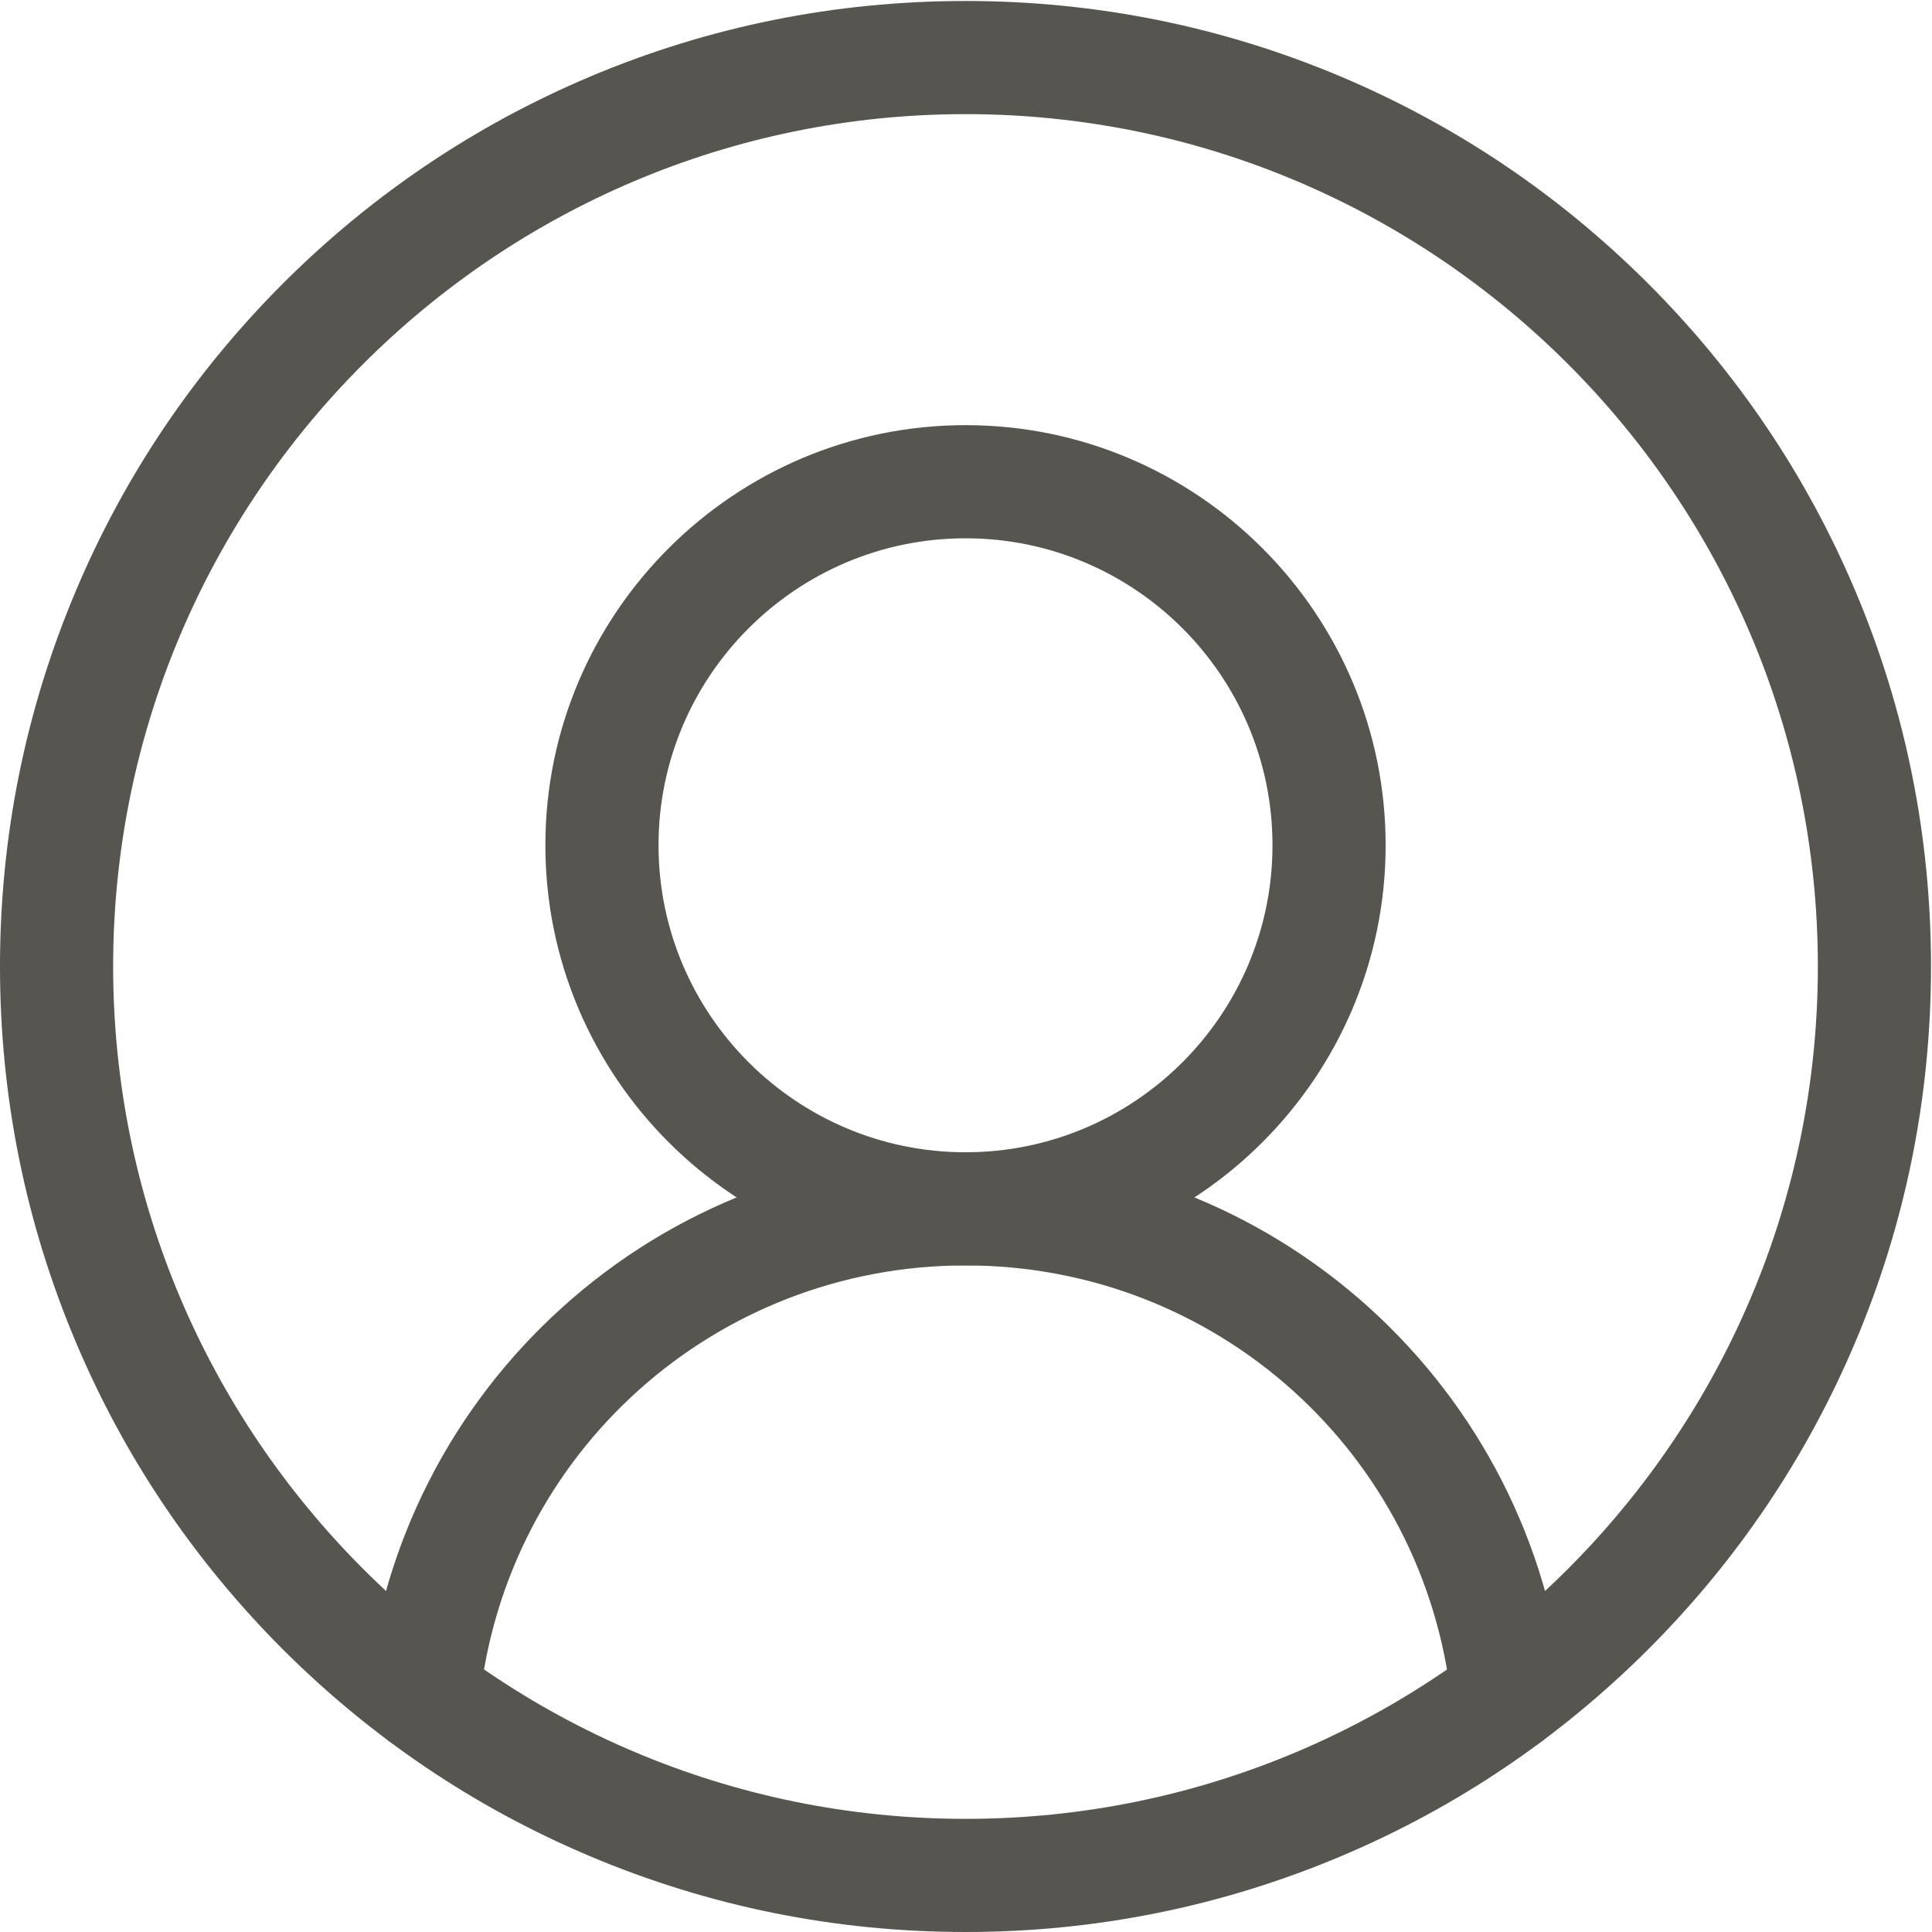
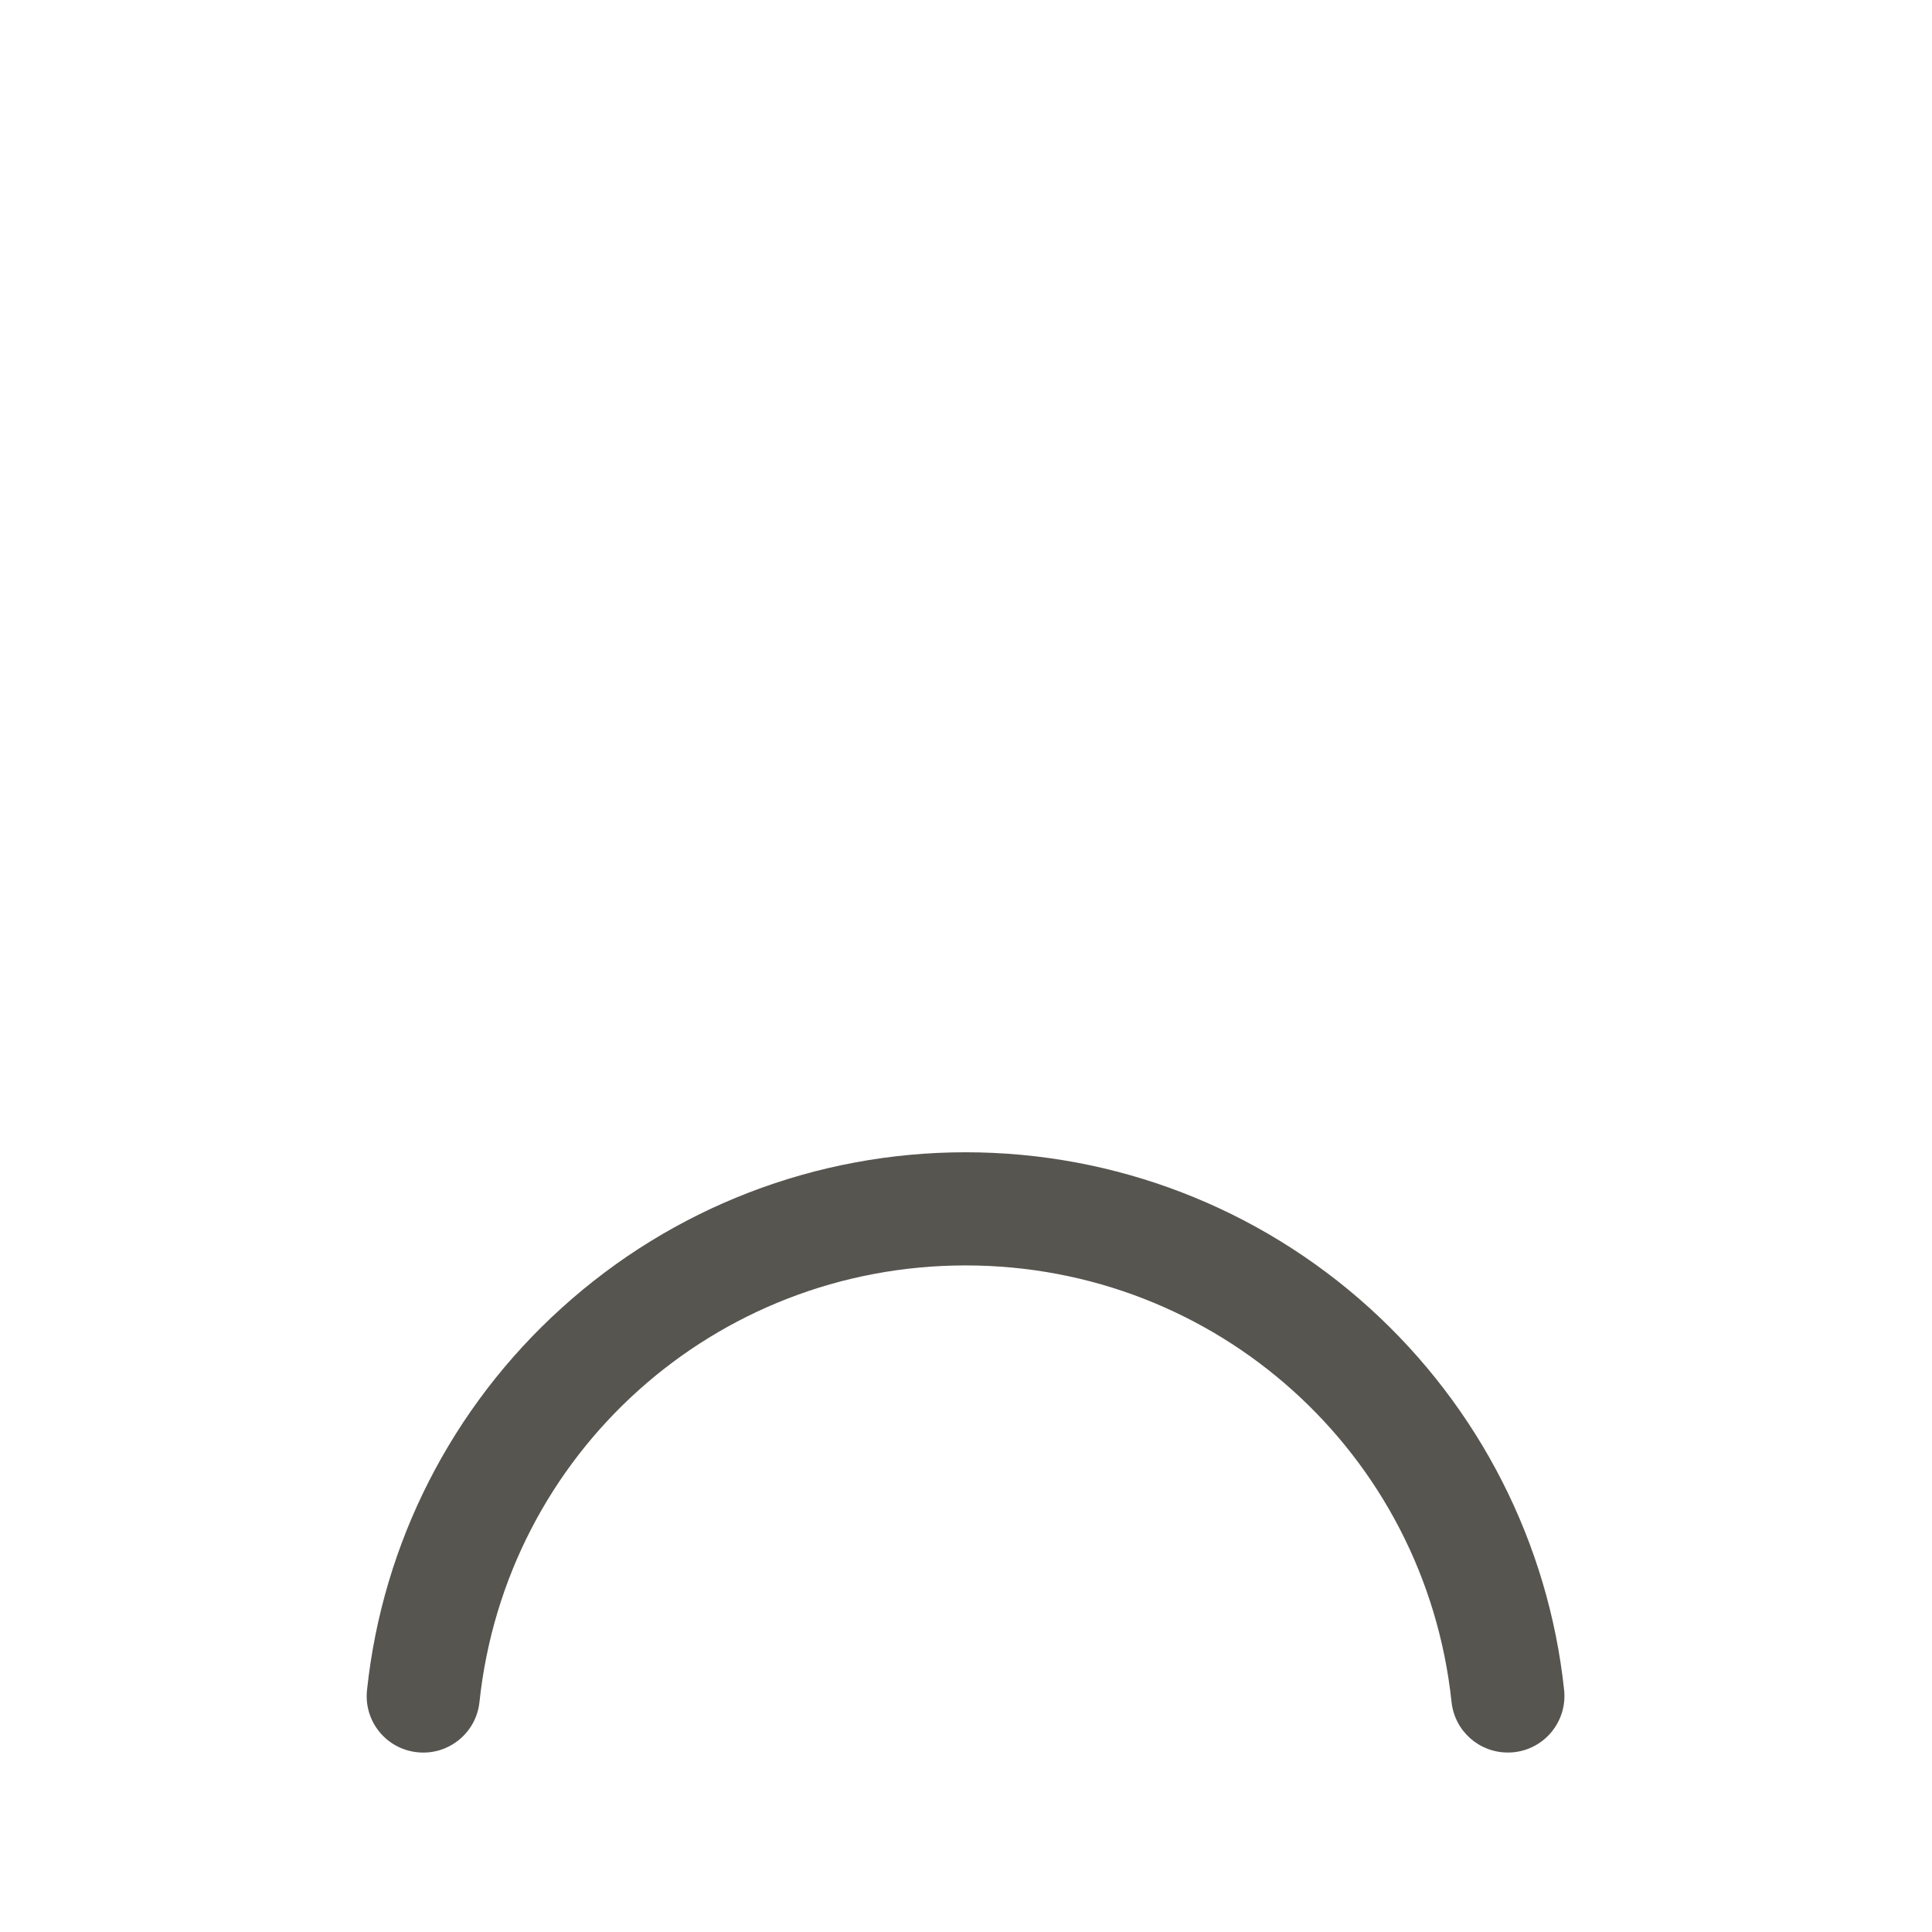
<svg xmlns="http://www.w3.org/2000/svg" version="1.2" viewBox="0 0 1366 1366" width="1366" height="1366">
  <title>Objeto inteligente vectorial-ai</title>
  <style>
		.s0 { fill: #575550 } 
	</style>
  <g id="Modo de aislamiento">
    <g id="g364">
      <g id="g370">
        <g id="path372">
-           <path id="&lt;Compound Path&gt;" fill-rule="evenodd" class="s0" d="m682.7 1366c-92.2 0-181.6-18.1-265.8-53.7-81.3-34.3-154.3-83.6-217-146.2-62.6-62.7-111.9-135.7-146.2-217-35.6-84.2-53.7-173.6-53.7-265.8 0-92.1 18.1-181.5 53.7-265.7 34.3-81.3 83.6-154.3 146.2-217 62.7-62.7 135.7-111.9 217-146.3 84.2-35.6 173.6-53.6 265.8-53.6 92.1 0 181.5 18 265.7 53.6 81.3 34.4 154.3 83.6 217 146.3 62.7 62.7 111.9 135.7 146.3 217 35.6 84.2 53.6 173.6 53.6 265.7 0 92.2-18 181.6-53.6 265.8-34.4 81.3-83.6 154.3-146.3 217-62.7 62.6-135.7 111.9-217 146.2-84.2 35.6-173.6 53.7-265.7 53.7zm0-1285.3c-332.3 0-602.7 270.3-602.7 602.6 0 332.3 270.4 602.7 602.7 602.7 332.3 0 602.6-270.4 602.6-602.7 0-332.3-270.3-602.6-602.6-602.6z" />
-         </g>
+           </g>
      </g>
      <g id="g374">
        <g id="path376">
-           <path id="&lt;Compound Path&gt;" fill-rule="evenodd" class="s0" d="m682.7 894.7c-163.8 0-297.1-133.3-297.1-297.1 0-163.8 133.3-297 297.1-297 163.8 0 297 133.2 297 297 0 163.8-133.2 297.1-297 297.1zm0-514.1c-119.7 0-217.1 97.4-217.1 217 0 119.7 97.4 217.1 217.1 217.1 119.7 0 217-97.4 217-217.1 0-119.6-97.3-217-217-217z" />
-         </g>
+           </g>
      </g>
      <g id="g378">
        <g id="path380">
-           <path id="&lt;Path&gt;" class="s0" d="m1066 1239.1c-20.2 0-37.5-15.2-39.7-35.7-18.7-176-166.4-308.7-343.6-308.7-177.3 0-325 132.7-343.7 308.7-2.3 21.9-22 37.9-44 35.5-22-2.3-37.9-22-35.5-44 11-103.9 59.9-199.9 137.7-270.2 78.3-70.9 179.7-110 285.5-110 105.7 0 207.1 39.1 285.5 110 77.7 70.4 126.6 166.3 137.7 270.2 2.3 22-13.6 41.7-35.6 44q-2.1 0.2-4.3 0.2z" />
+           <path id="&lt;Path&gt;" class="s0" d="m1066 1239.1c-20.2 0-37.5-15.2-39.7-35.7-18.7-176-166.4-308.7-343.6-308.7-177.3 0-325 132.7-343.7 308.7-2.3 21.9-22 37.9-44 35.5-22-2.3-37.9-22-35.5-44 11-103.9 59.9-199.9 137.7-270.2 78.3-70.9 179.7-110 285.5-110 105.7 0 207.1 39.1 285.5 110 77.7 70.4 126.6 166.3 137.7 270.2 2.3 22-13.6 41.7-35.6 44q-2.1 0.2-4.3 0.2" />
        </g>
      </g>
    </g>
  </g>
</svg>